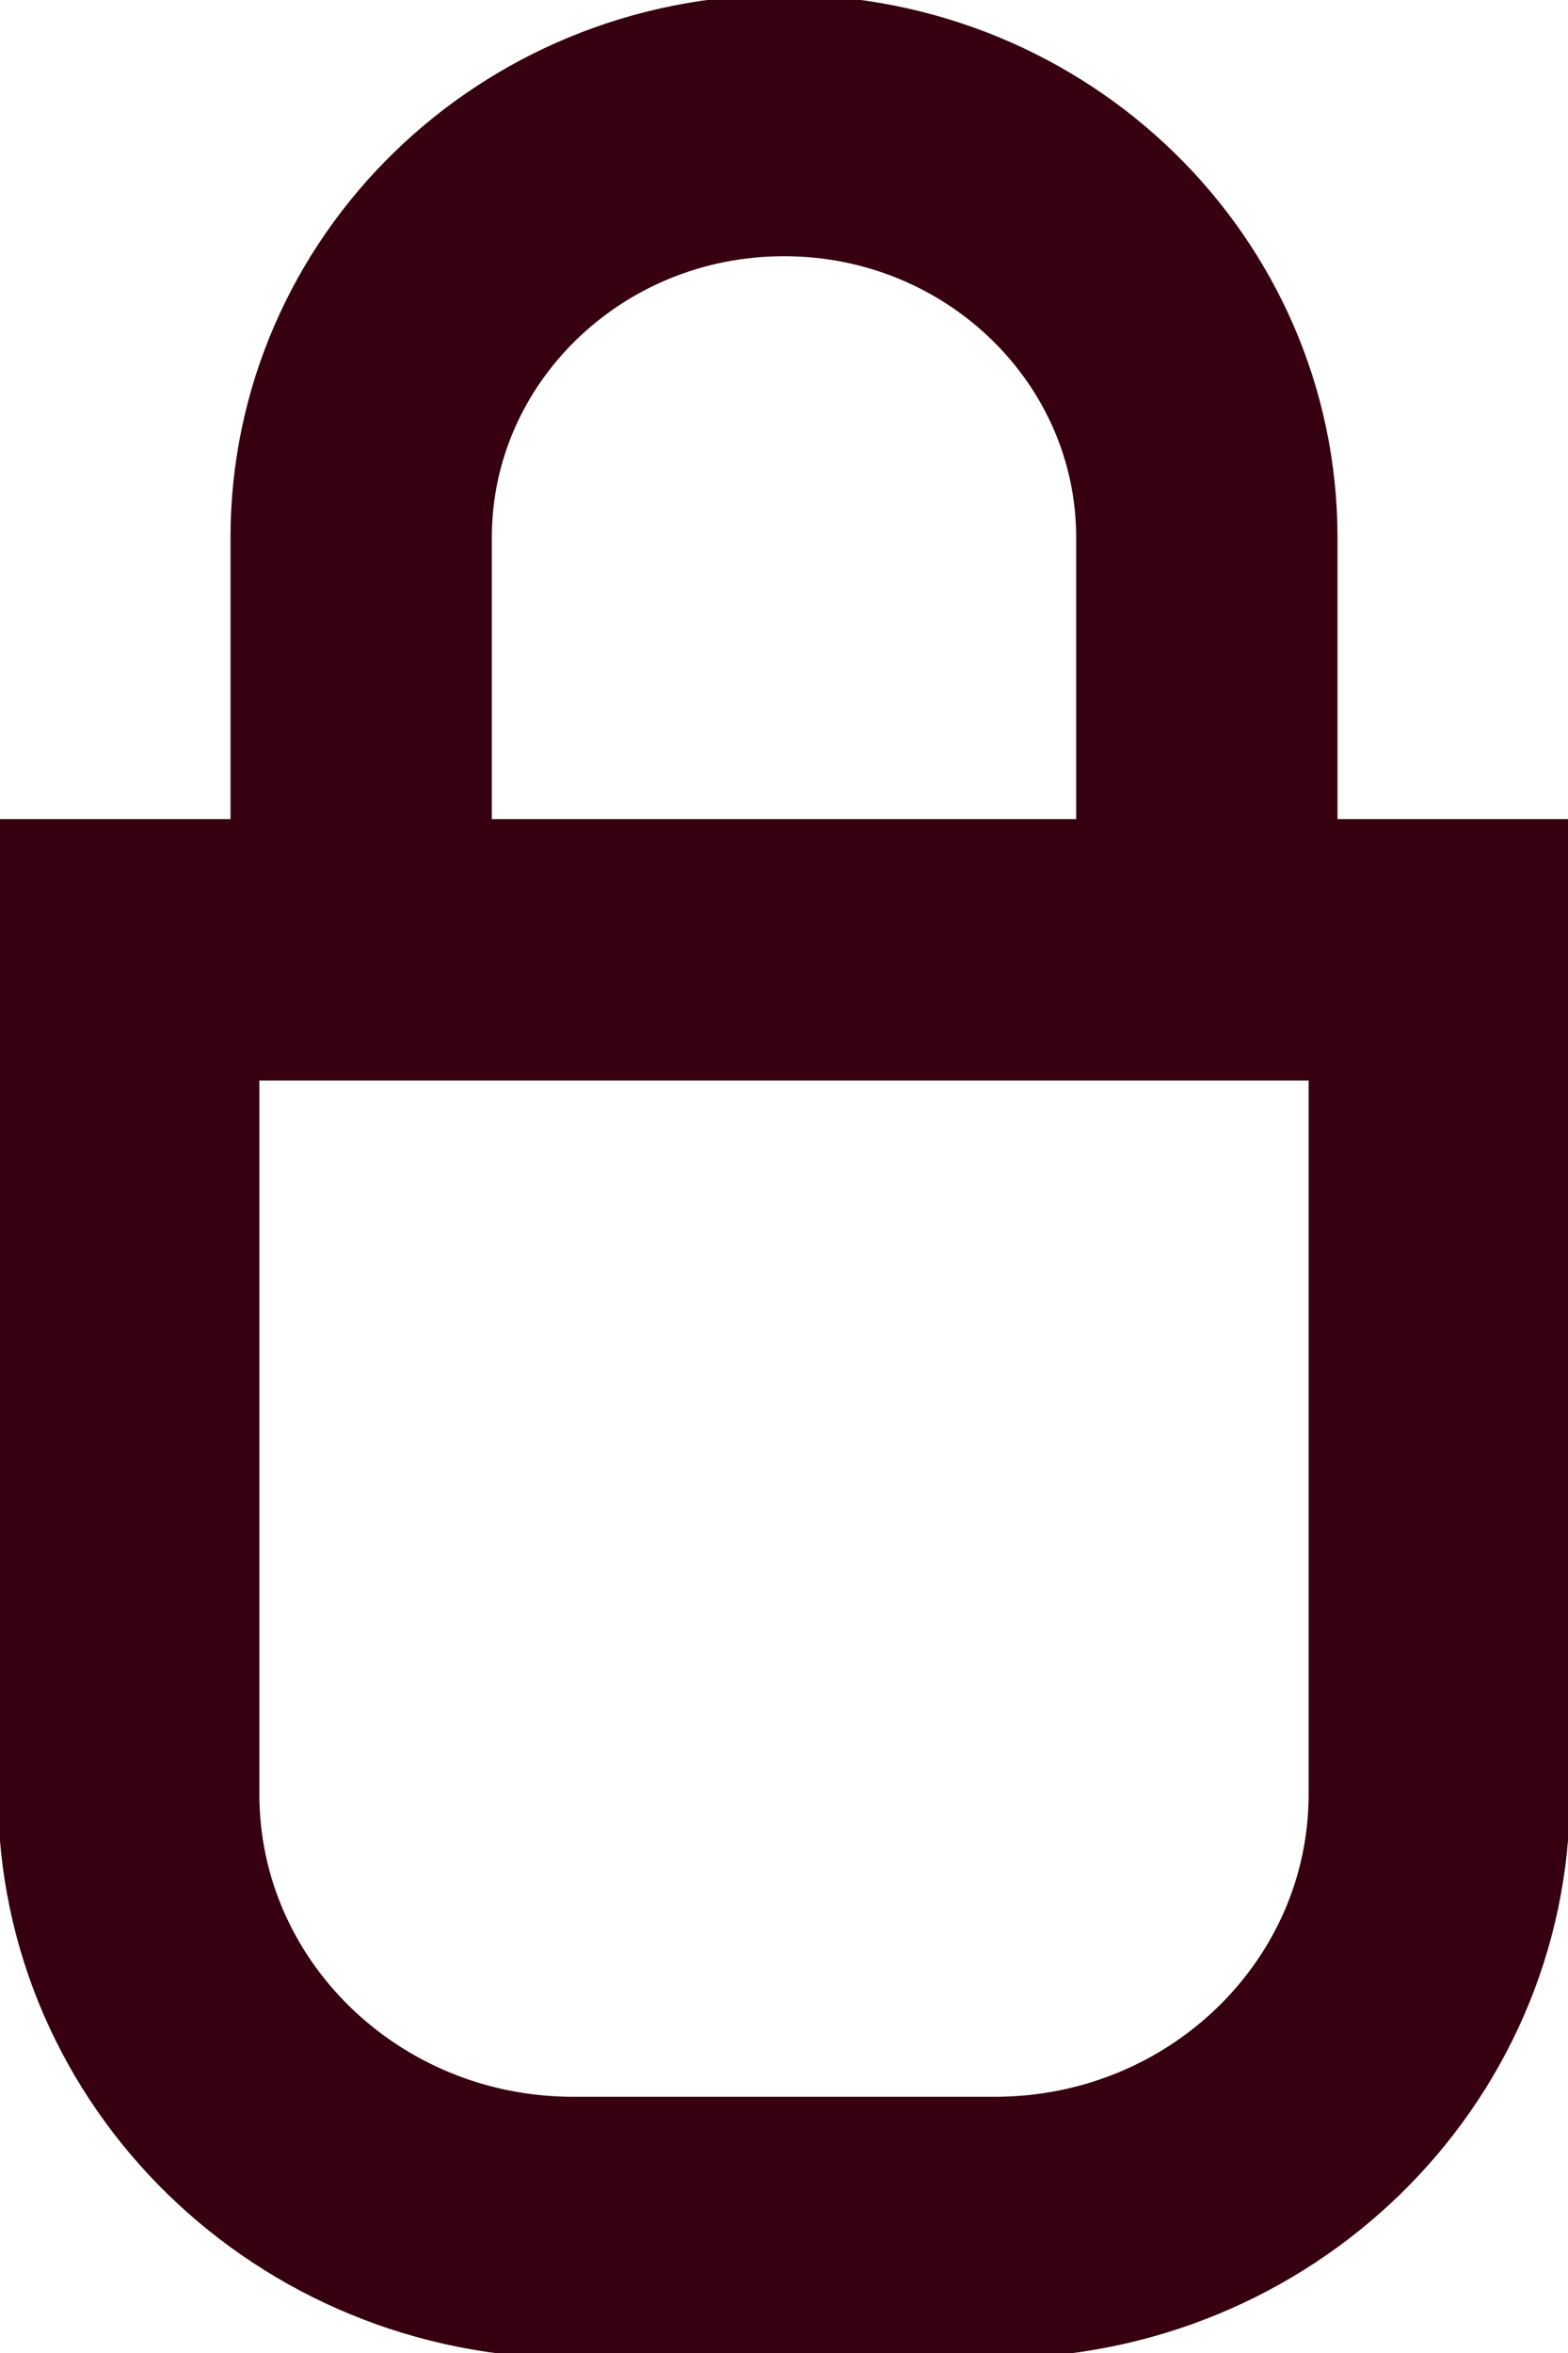
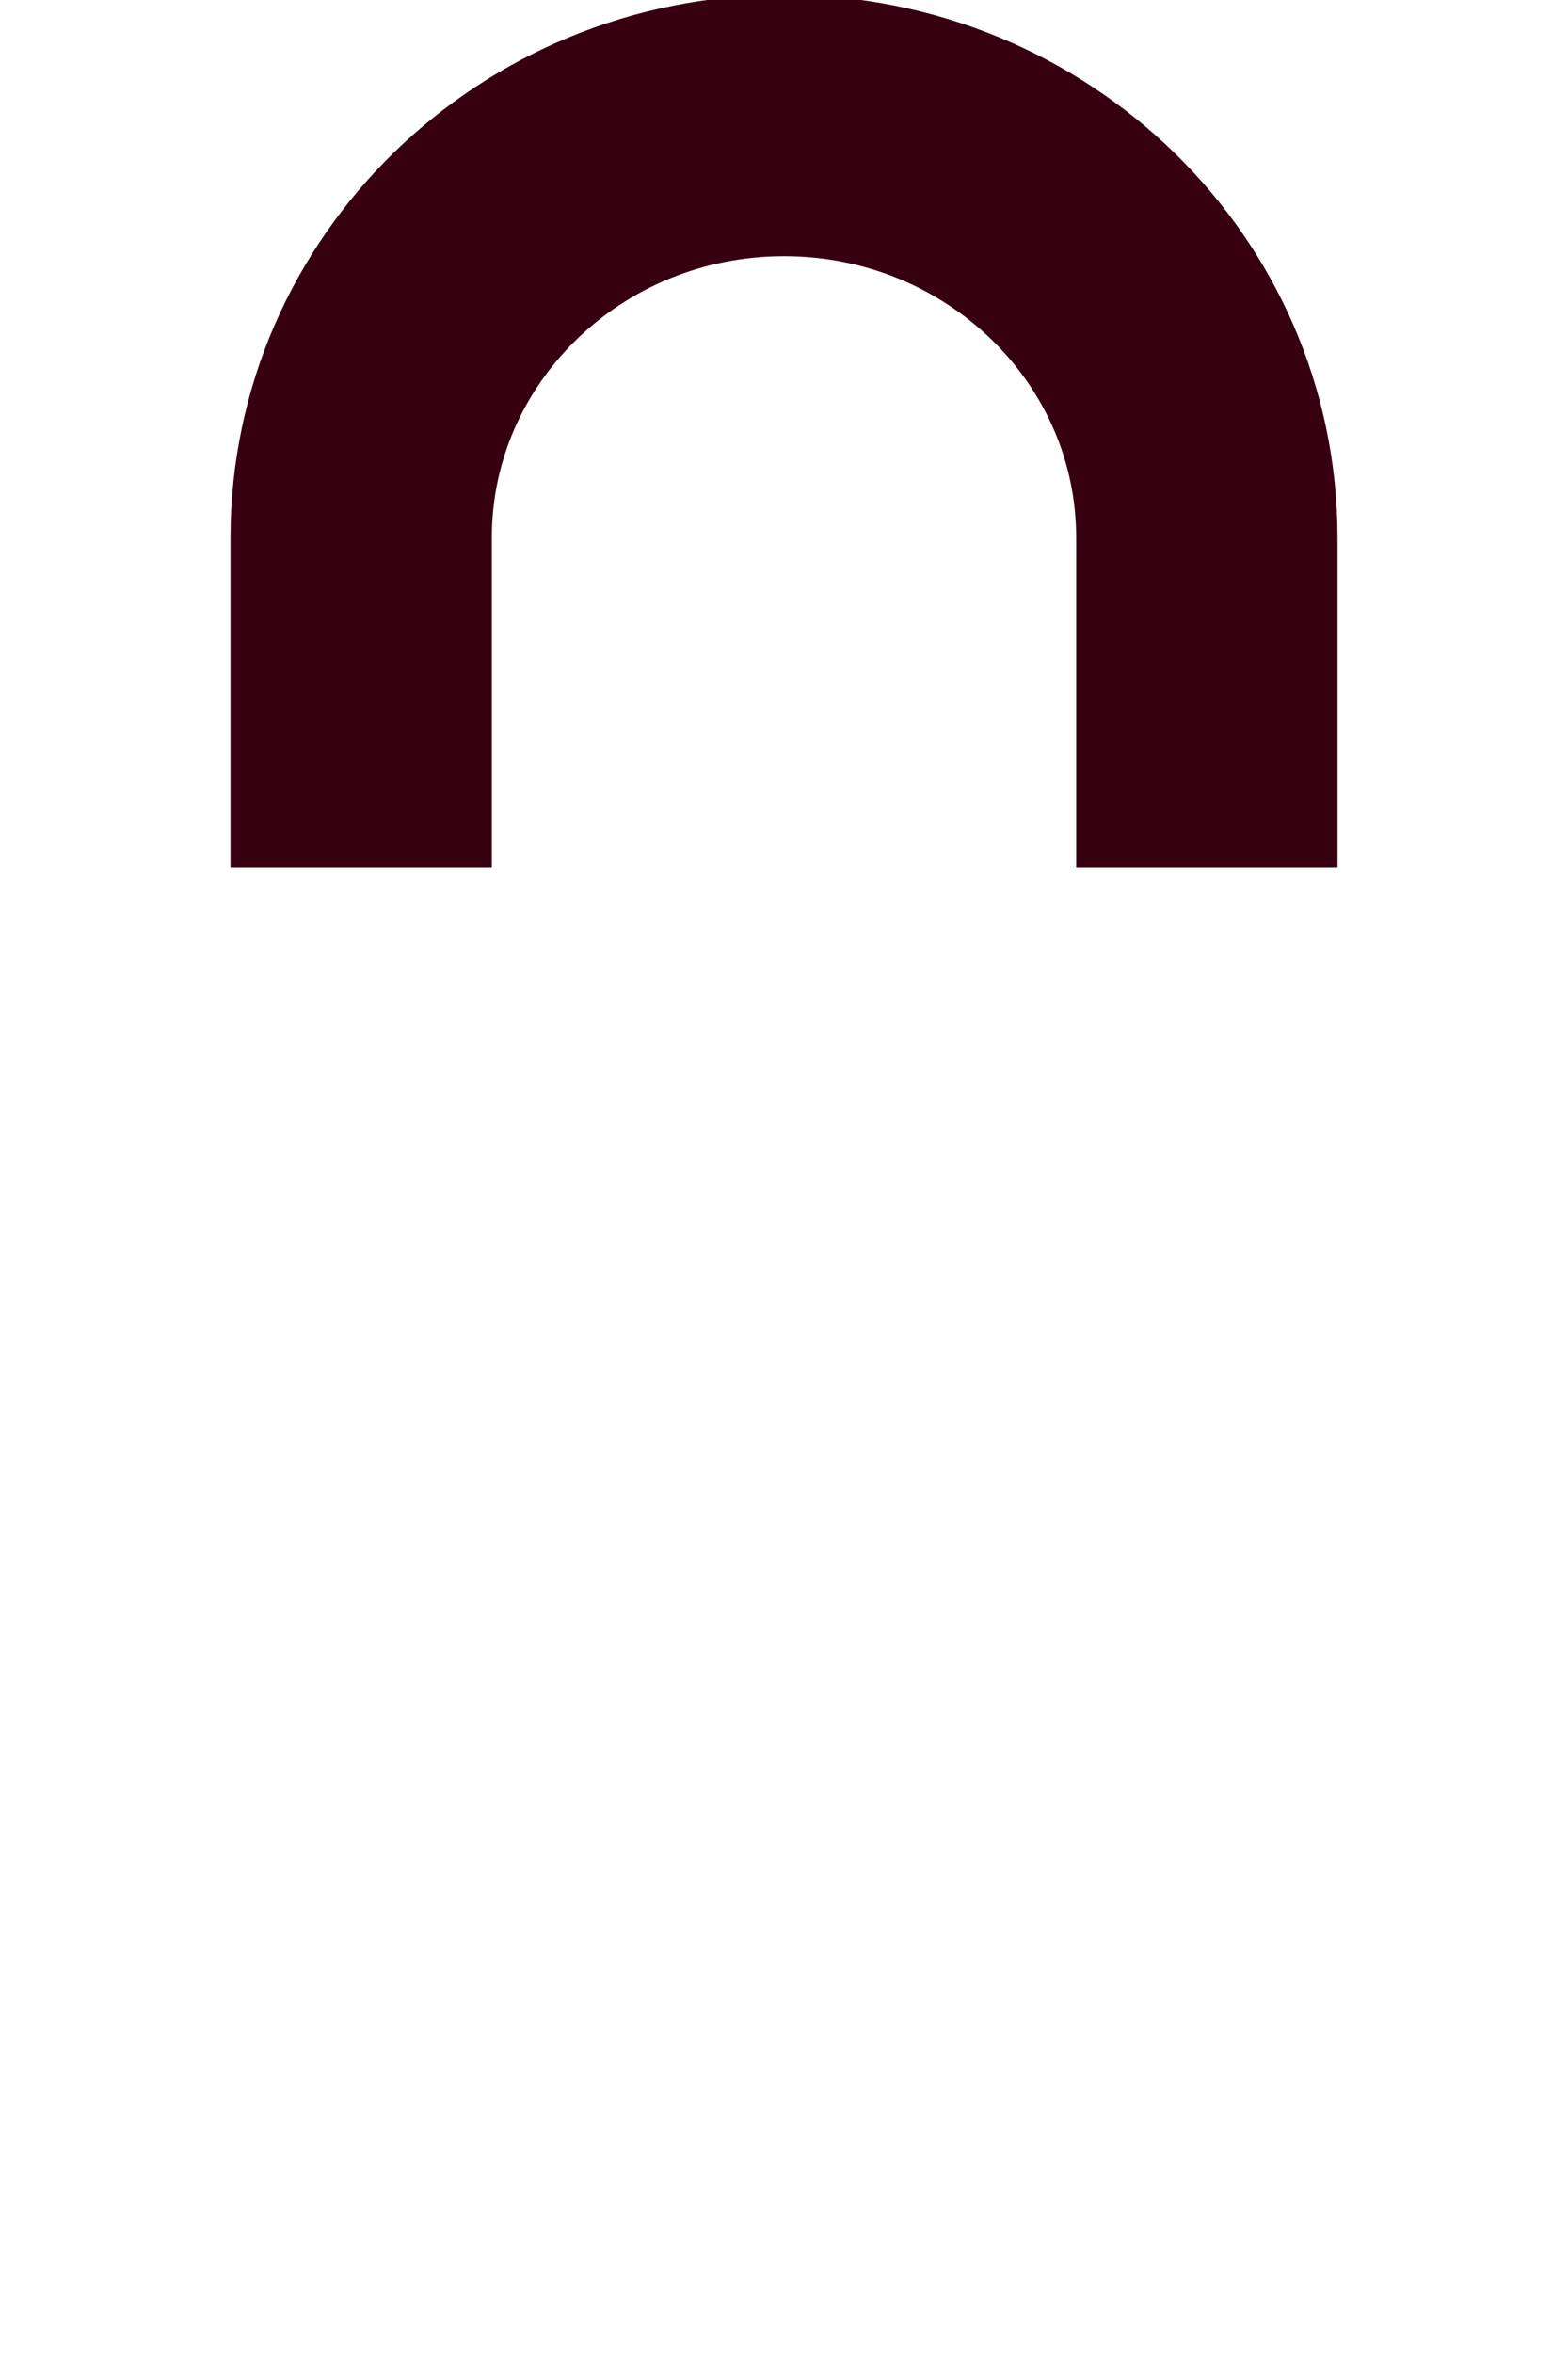
<svg xmlns="http://www.w3.org/2000/svg" width="12" height="18" viewBox="0 0 12 18" fill="none">
  <g clip-path="url(#clip0_7108_5596)">
-     <path d="M11.015 7.266V13.725C11.015 15.556 9.492 17.04 7.613 17.04H4.387C2.508 17.04 0.985 15.556 0.985 13.725V7.266H11.015Z" stroke="#360011" stroke-width="2" stroke-miterlimit="10" />
    <path d="M9.236 6.635V4.113C9.236 2.372 7.787 0.96 6 0.96C4.213 0.96 2.764 2.372 2.764 4.113V6.635" stroke="#360011" stroke-width="2" stroke-miterlimit="10" />
  </g>
  <defs>
    <clipPath id="clip0_7108_5596">
      <rect width="12" height="18" fill="#360011" />
    </clipPath>
  </defs>
</svg>